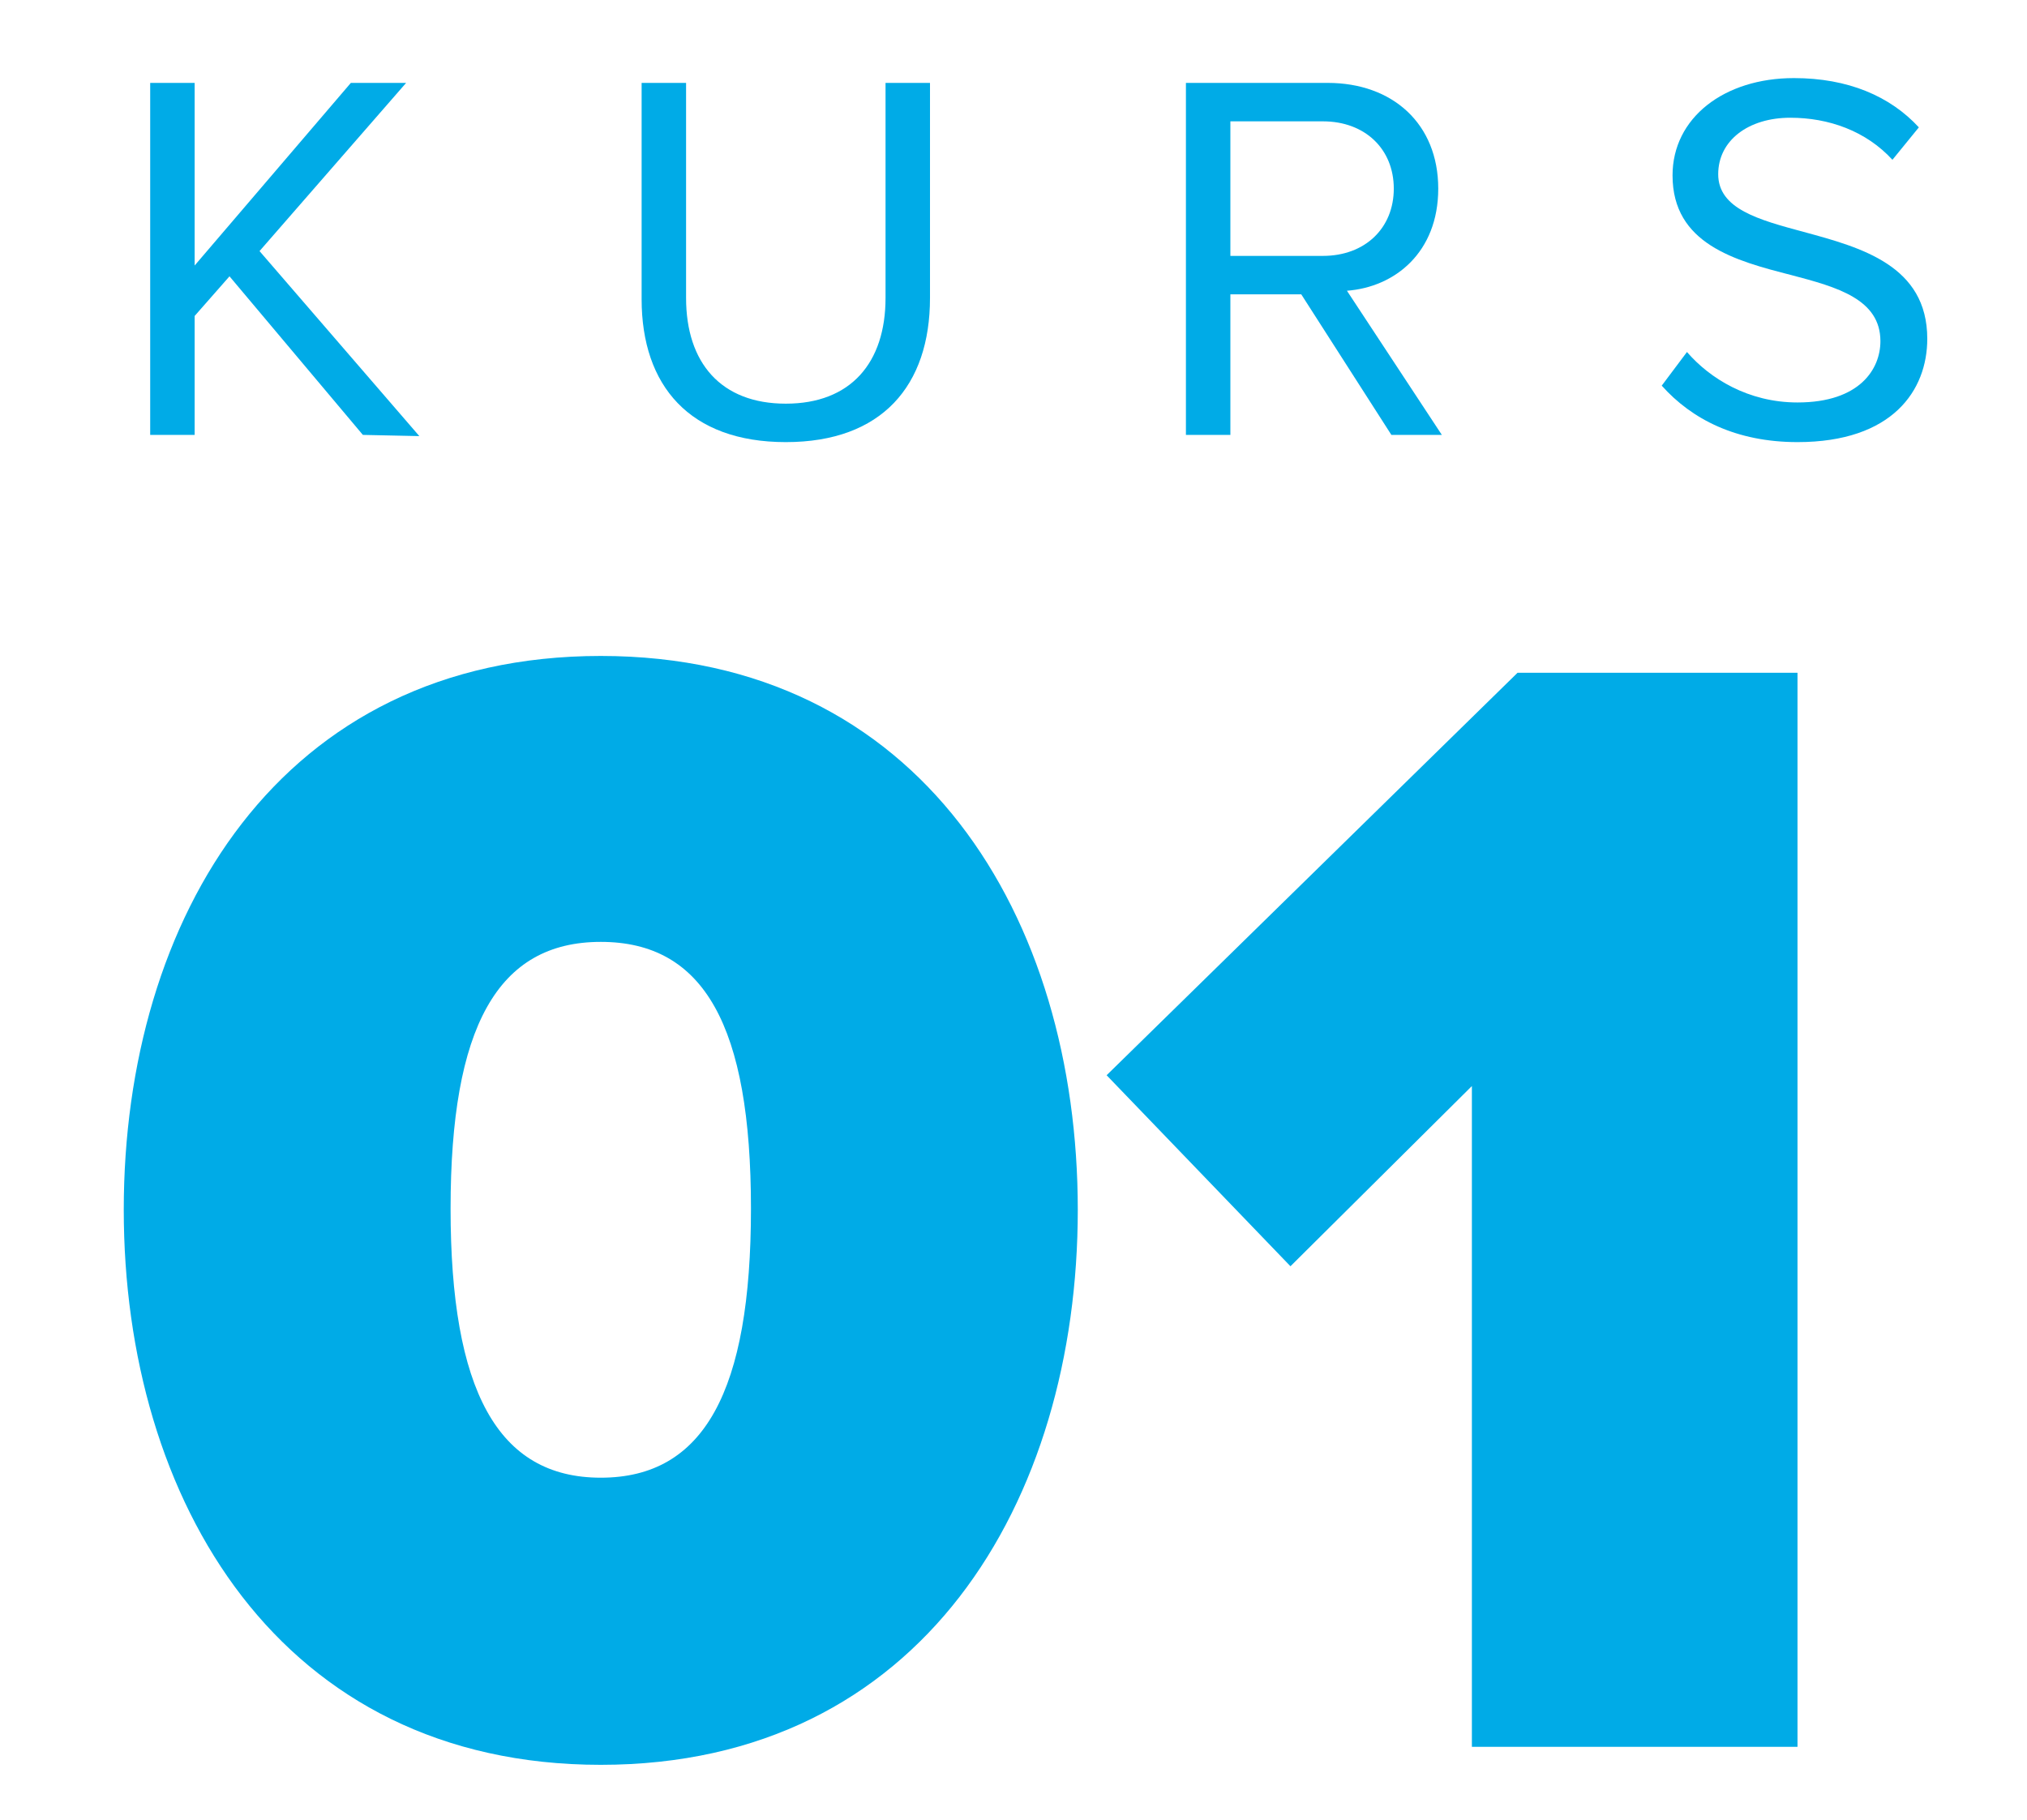
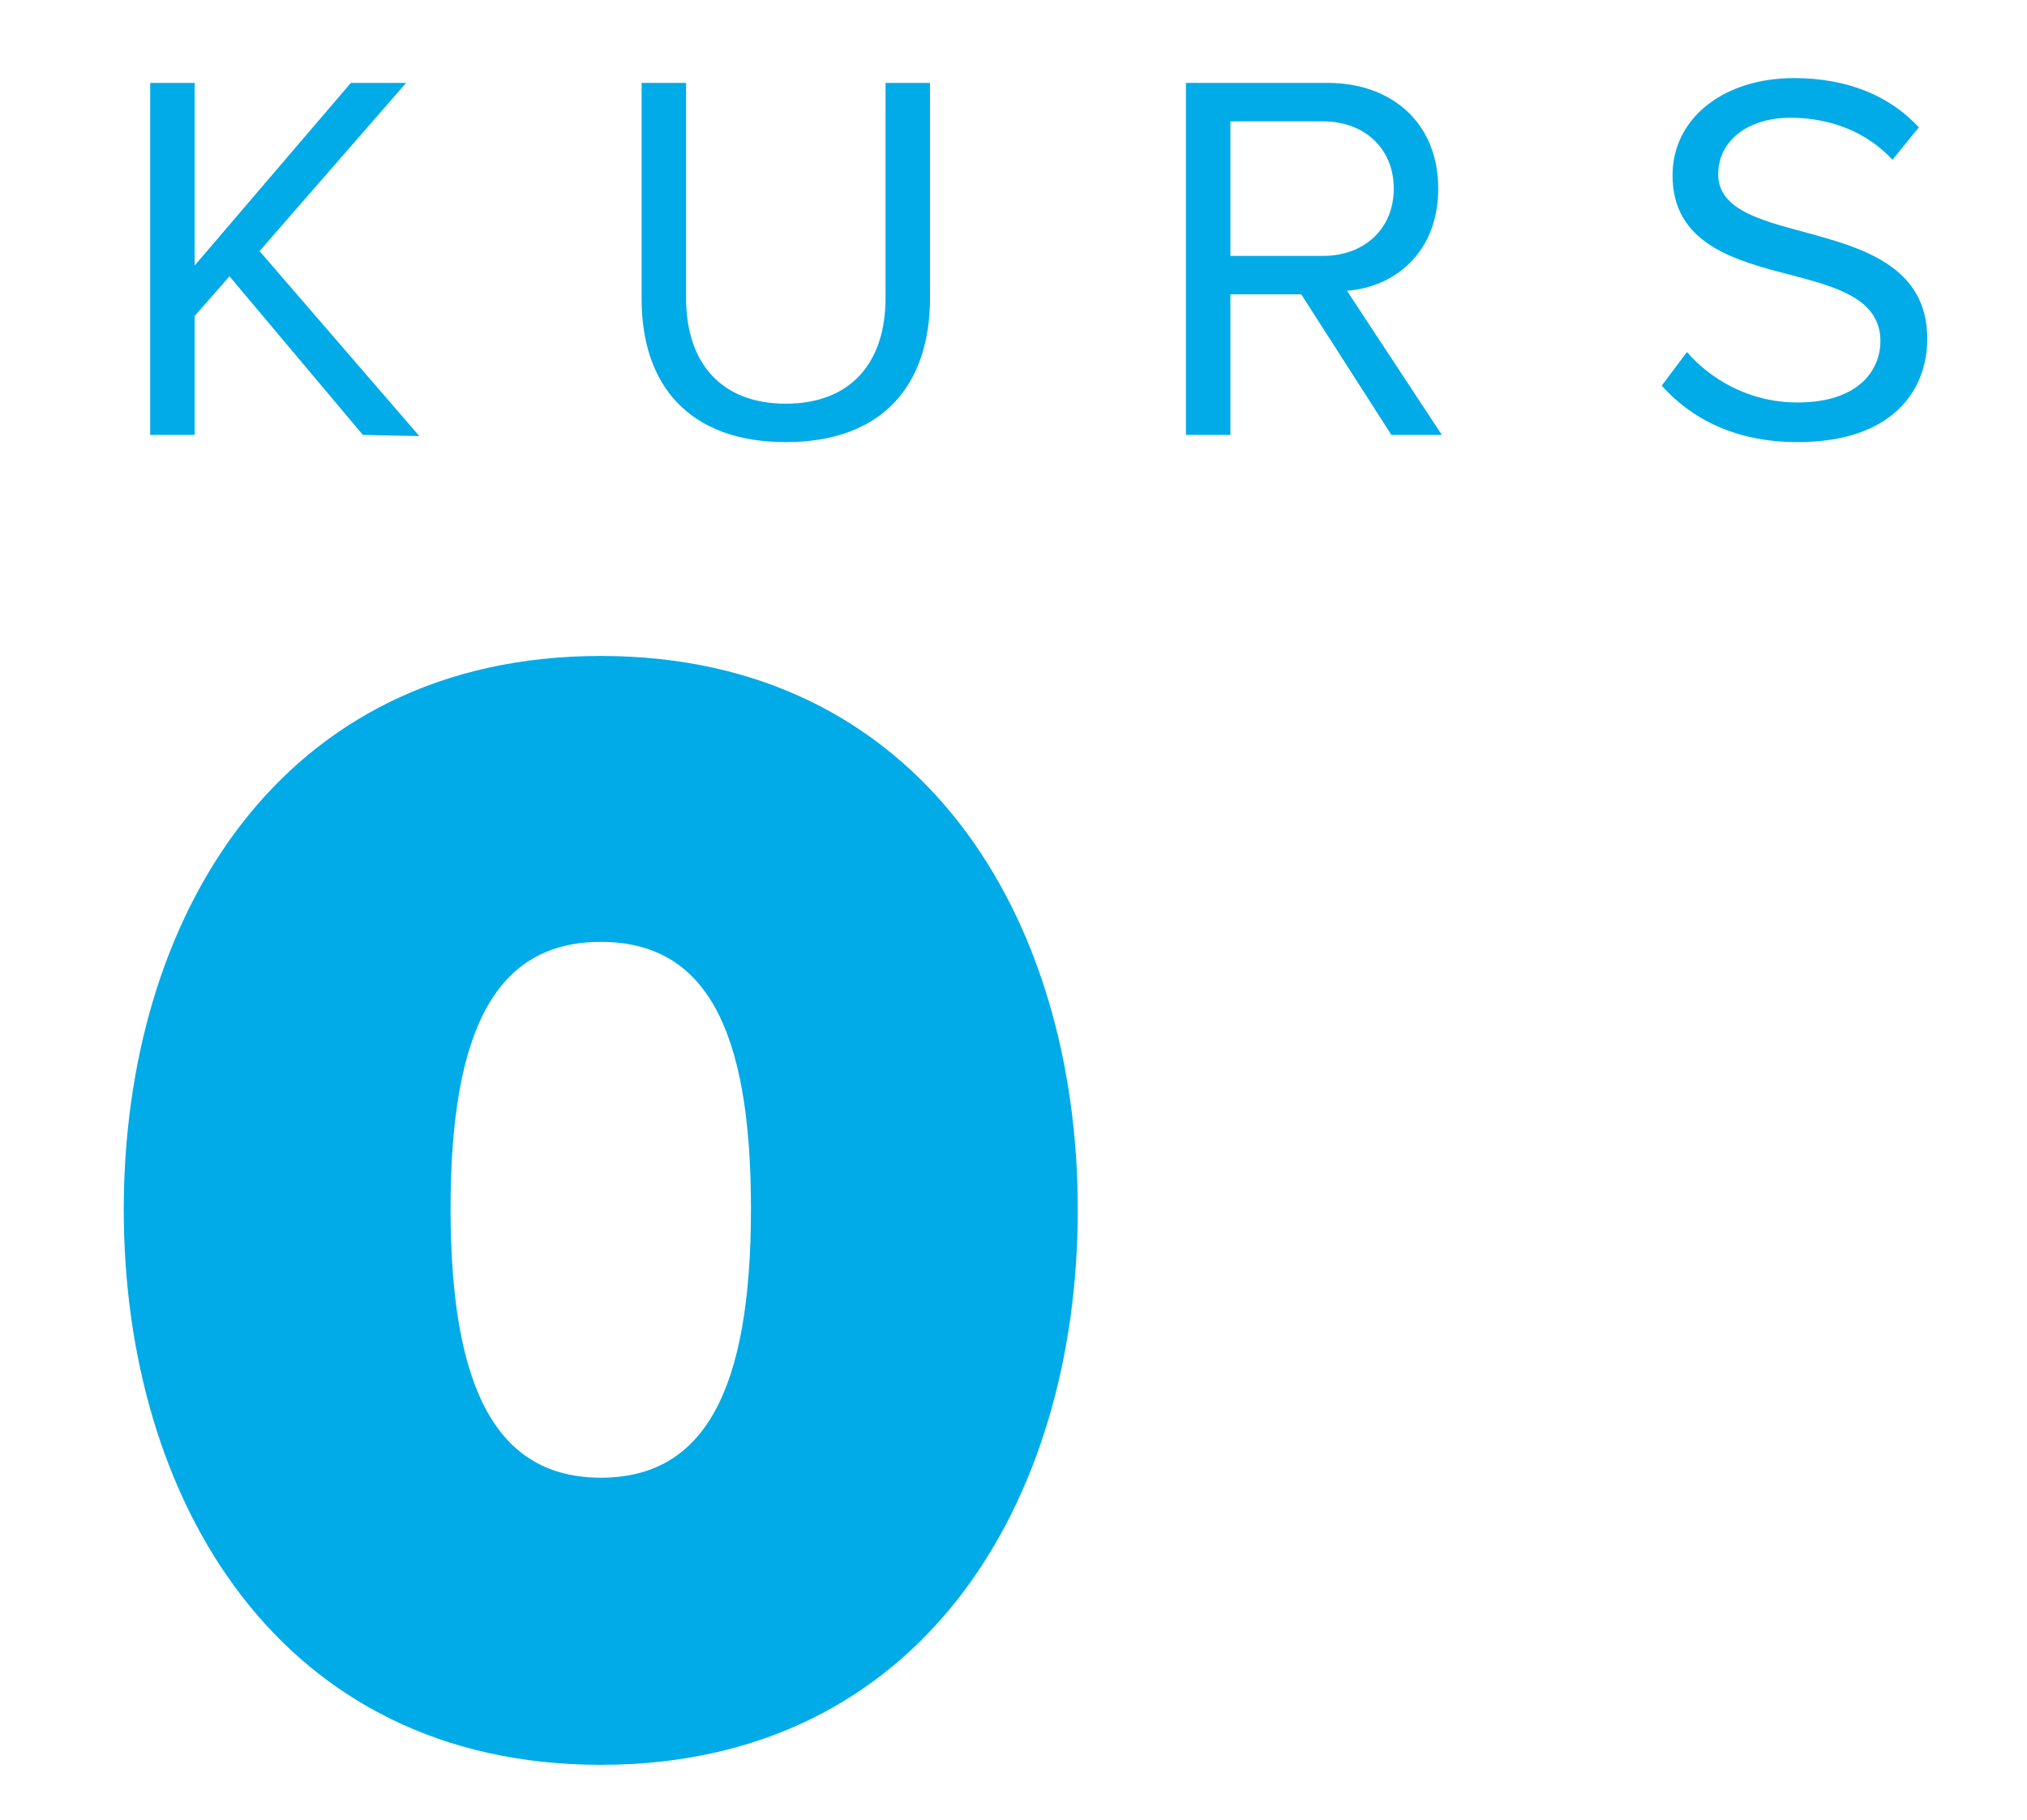
<svg xmlns="http://www.w3.org/2000/svg" version="1.1" id="Ebene_1" x="0px" y="0px" viewBox="0 0 168.7 151.5" enable-background="new 0 0 168.7 151.5" xml:space="preserve">
  <g id="item_24_">
    <g id="Bubble_title_2_">
      <g>
        <g>
          <path fill="#00ABE7" d="M30.2,36.2L19.1,23l-2.9,3.3v9.9h-3.7V6.9h3.7v15.2l13-15.2h4.6l-12.2,14l13.3,15.4L30.2,36.2L30.2,36.2      z" />
          <path fill="#00ABE7" d="M53.4,6.9h3.7v17.9c0,5.4,2.9,8.8,8.3,8.8s8.3-3.4,8.3-8.8V6.9h3.7v17.9c0,7.3-4,12-12,12      s-12-4.7-12-11.9V6.9z" />
          <path fill="#00ABE7" d="M115.8,36.2l-7.5-11.7h-5.9v11.7h-3.7V6.9h11.8c5.4,0,9.2,3.4,9.2,8.8c0,5.3-3.6,8.2-7.6,8.5l7.9,12      H115.8z M110.1,10.1h-7.7v11.2h7.7c3.5,0,5.9-2.3,5.9-5.6S113.6,10.1,110.1,10.1z" />
          <path fill="#00ABE7" d="M140.4,29.3c1.9,2.2,5.1,4.2,9.2,4.2c5.2,0,6.9-2.8,6.9-5.1c0-3.5-3.6-4.5-7.4-5.5      c-4.7-1.2-9.9-2.6-9.9-8.3c0-4.8,4.3-8.1,10.1-8.1c4.5,0,8,1.5,10.4,4.1l-2.2,2.7c-2.2-2.4-5.3-3.5-8.5-3.5c-3.5,0-6,1.9-6,4.7      c0,2.9,3.4,3.8,7.1,4.8c4.8,1.3,10.3,2.8,10.3,8.9c0,4.3-2.9,8.6-10.8,8.6c-5.1,0-8.8-1.9-11.3-4.7L140.4,29.3z" />
        </g>
        <g>
          <path fill="#00ABE7" d="M50,54.6c26.7,0,39.7,21.8,39.7,46.1s-13,46.2-39.7,46.2s-39.7-22-39.7-46.2      C10.3,76.4,23.3,54.6,50,54.6z M50,78.4c-8.6,0-12.5,7.1-12.5,22.2S41.4,123,50,123s12.5-7.2,12.5-22.4S58.6,78.4,50,78.4z" />
-           <path fill="#00ABE7" d="M122.5,145.3V90.4l-15.1,15L92.1,89.5L126.3,56h23.3v89.4h-27.1V145.3z" />
        </g>
      </g>
    </g>
  </g>
</svg>